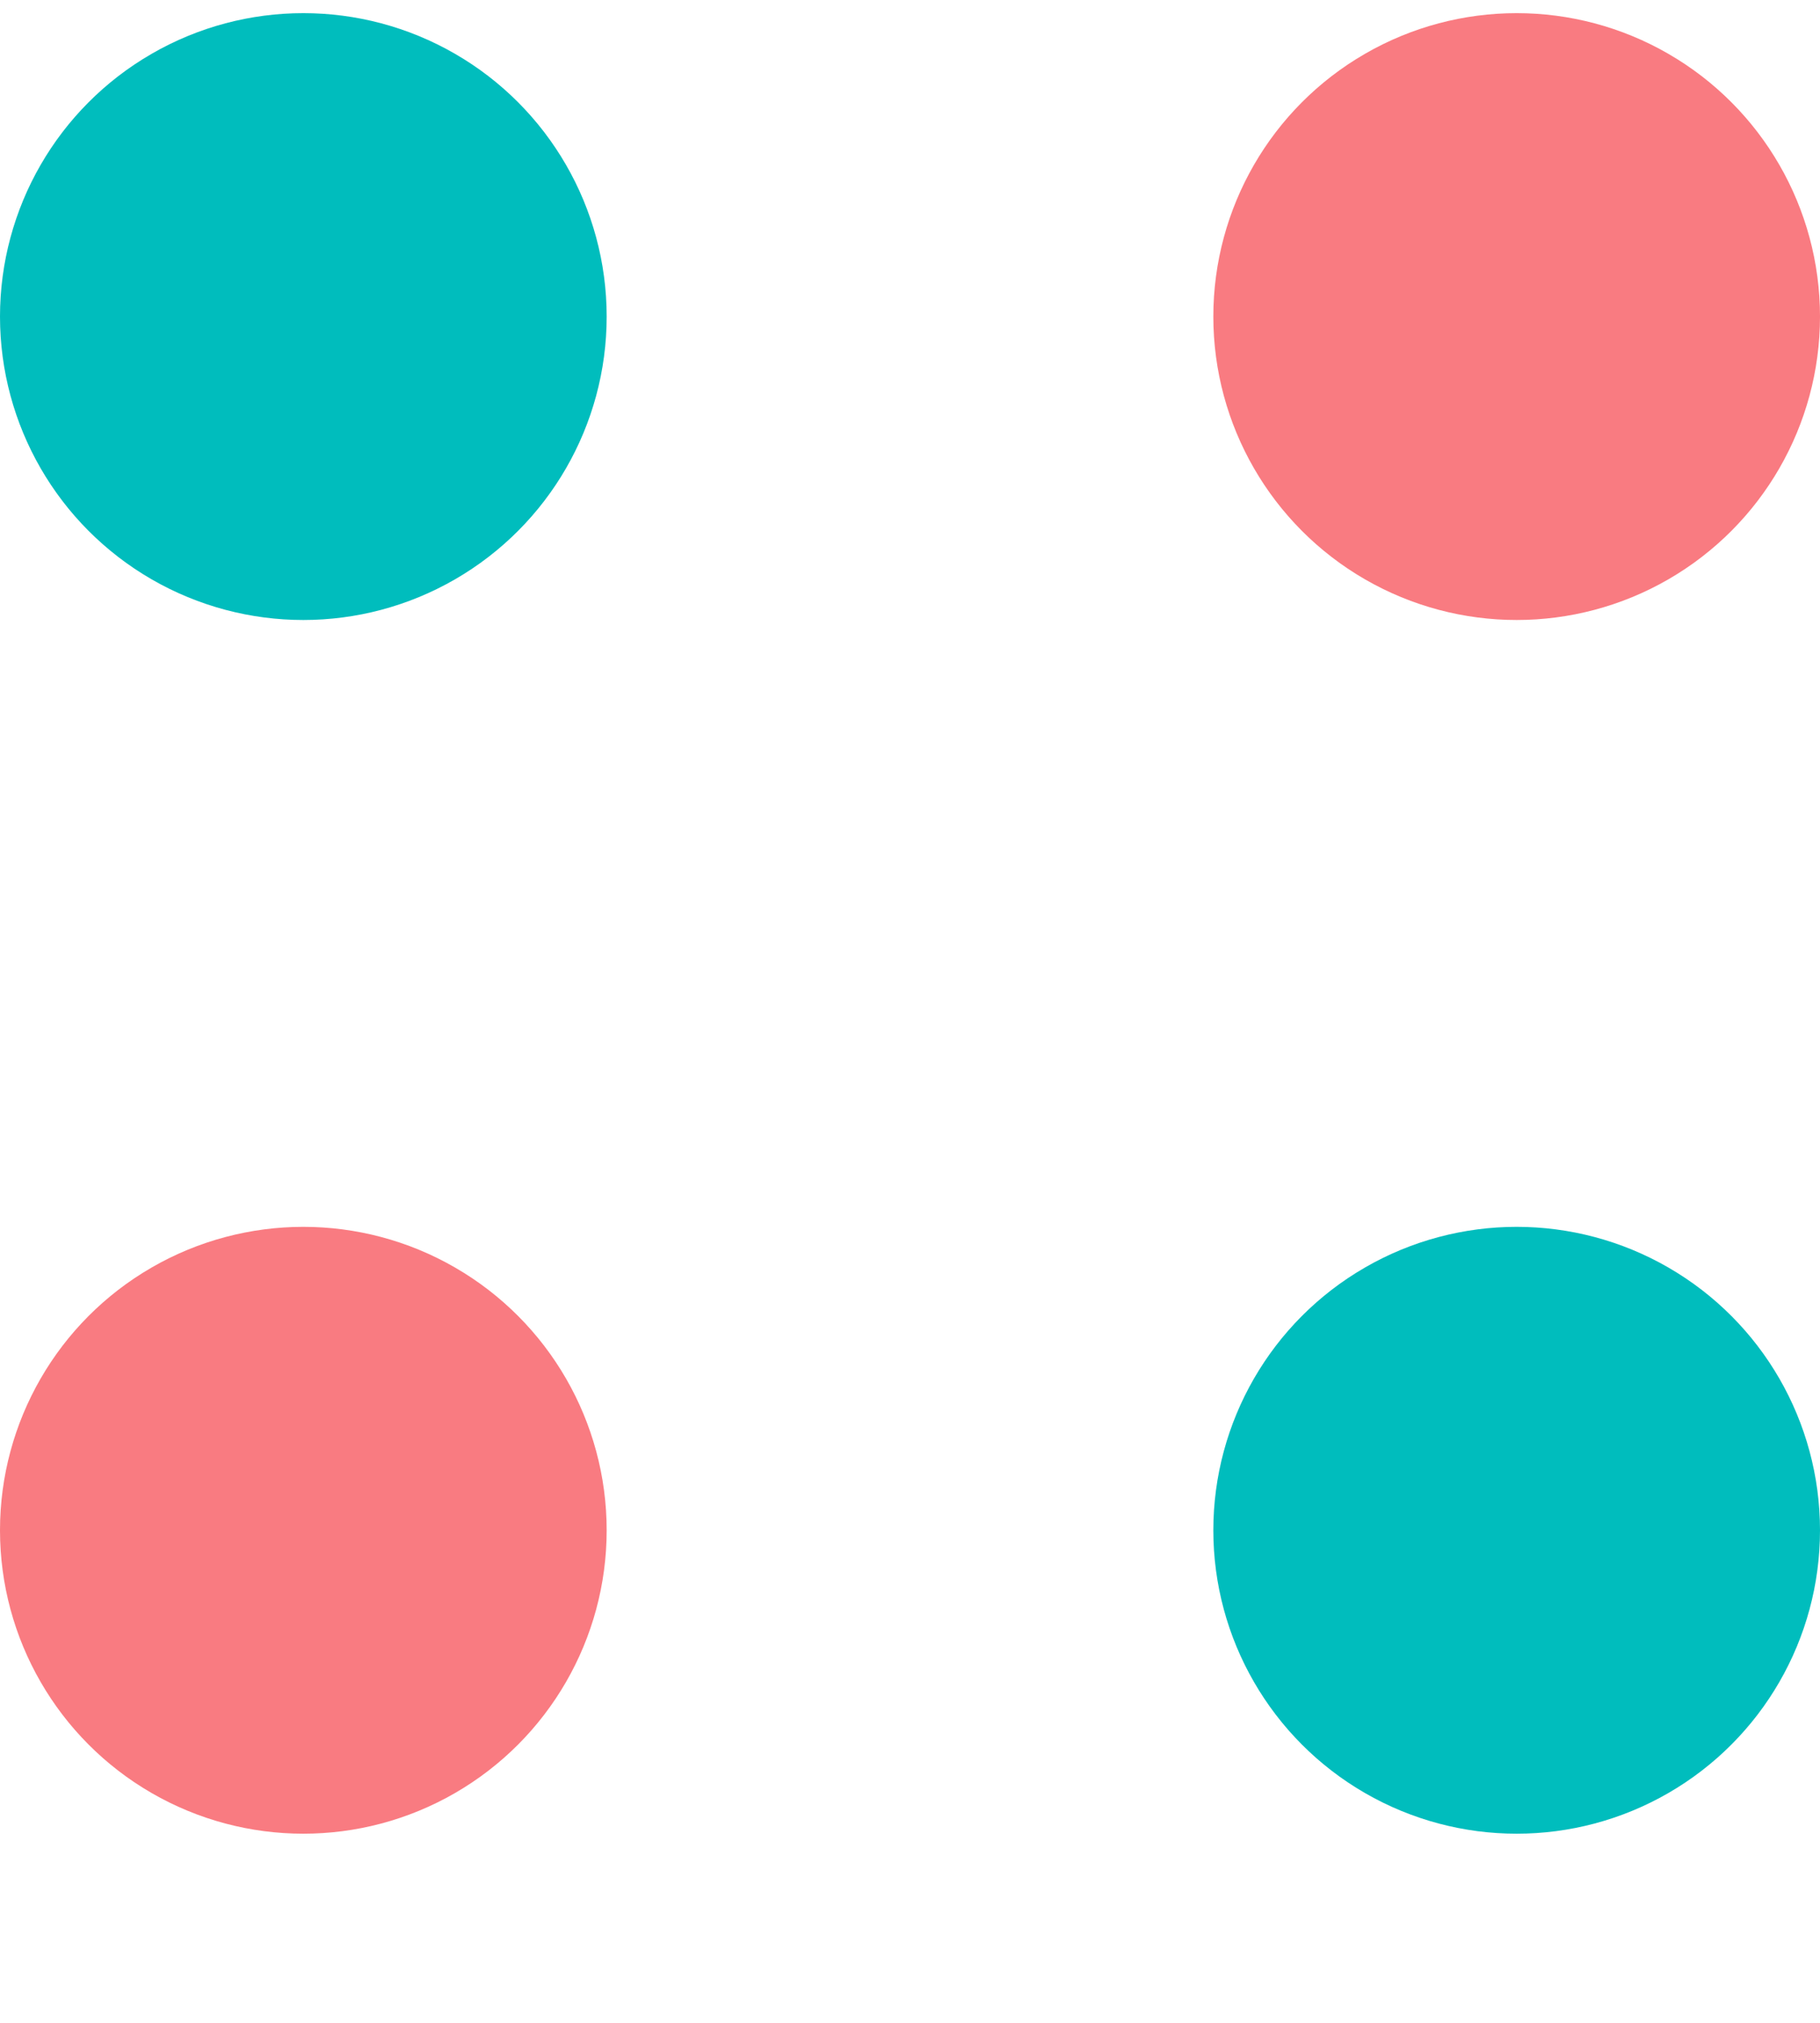
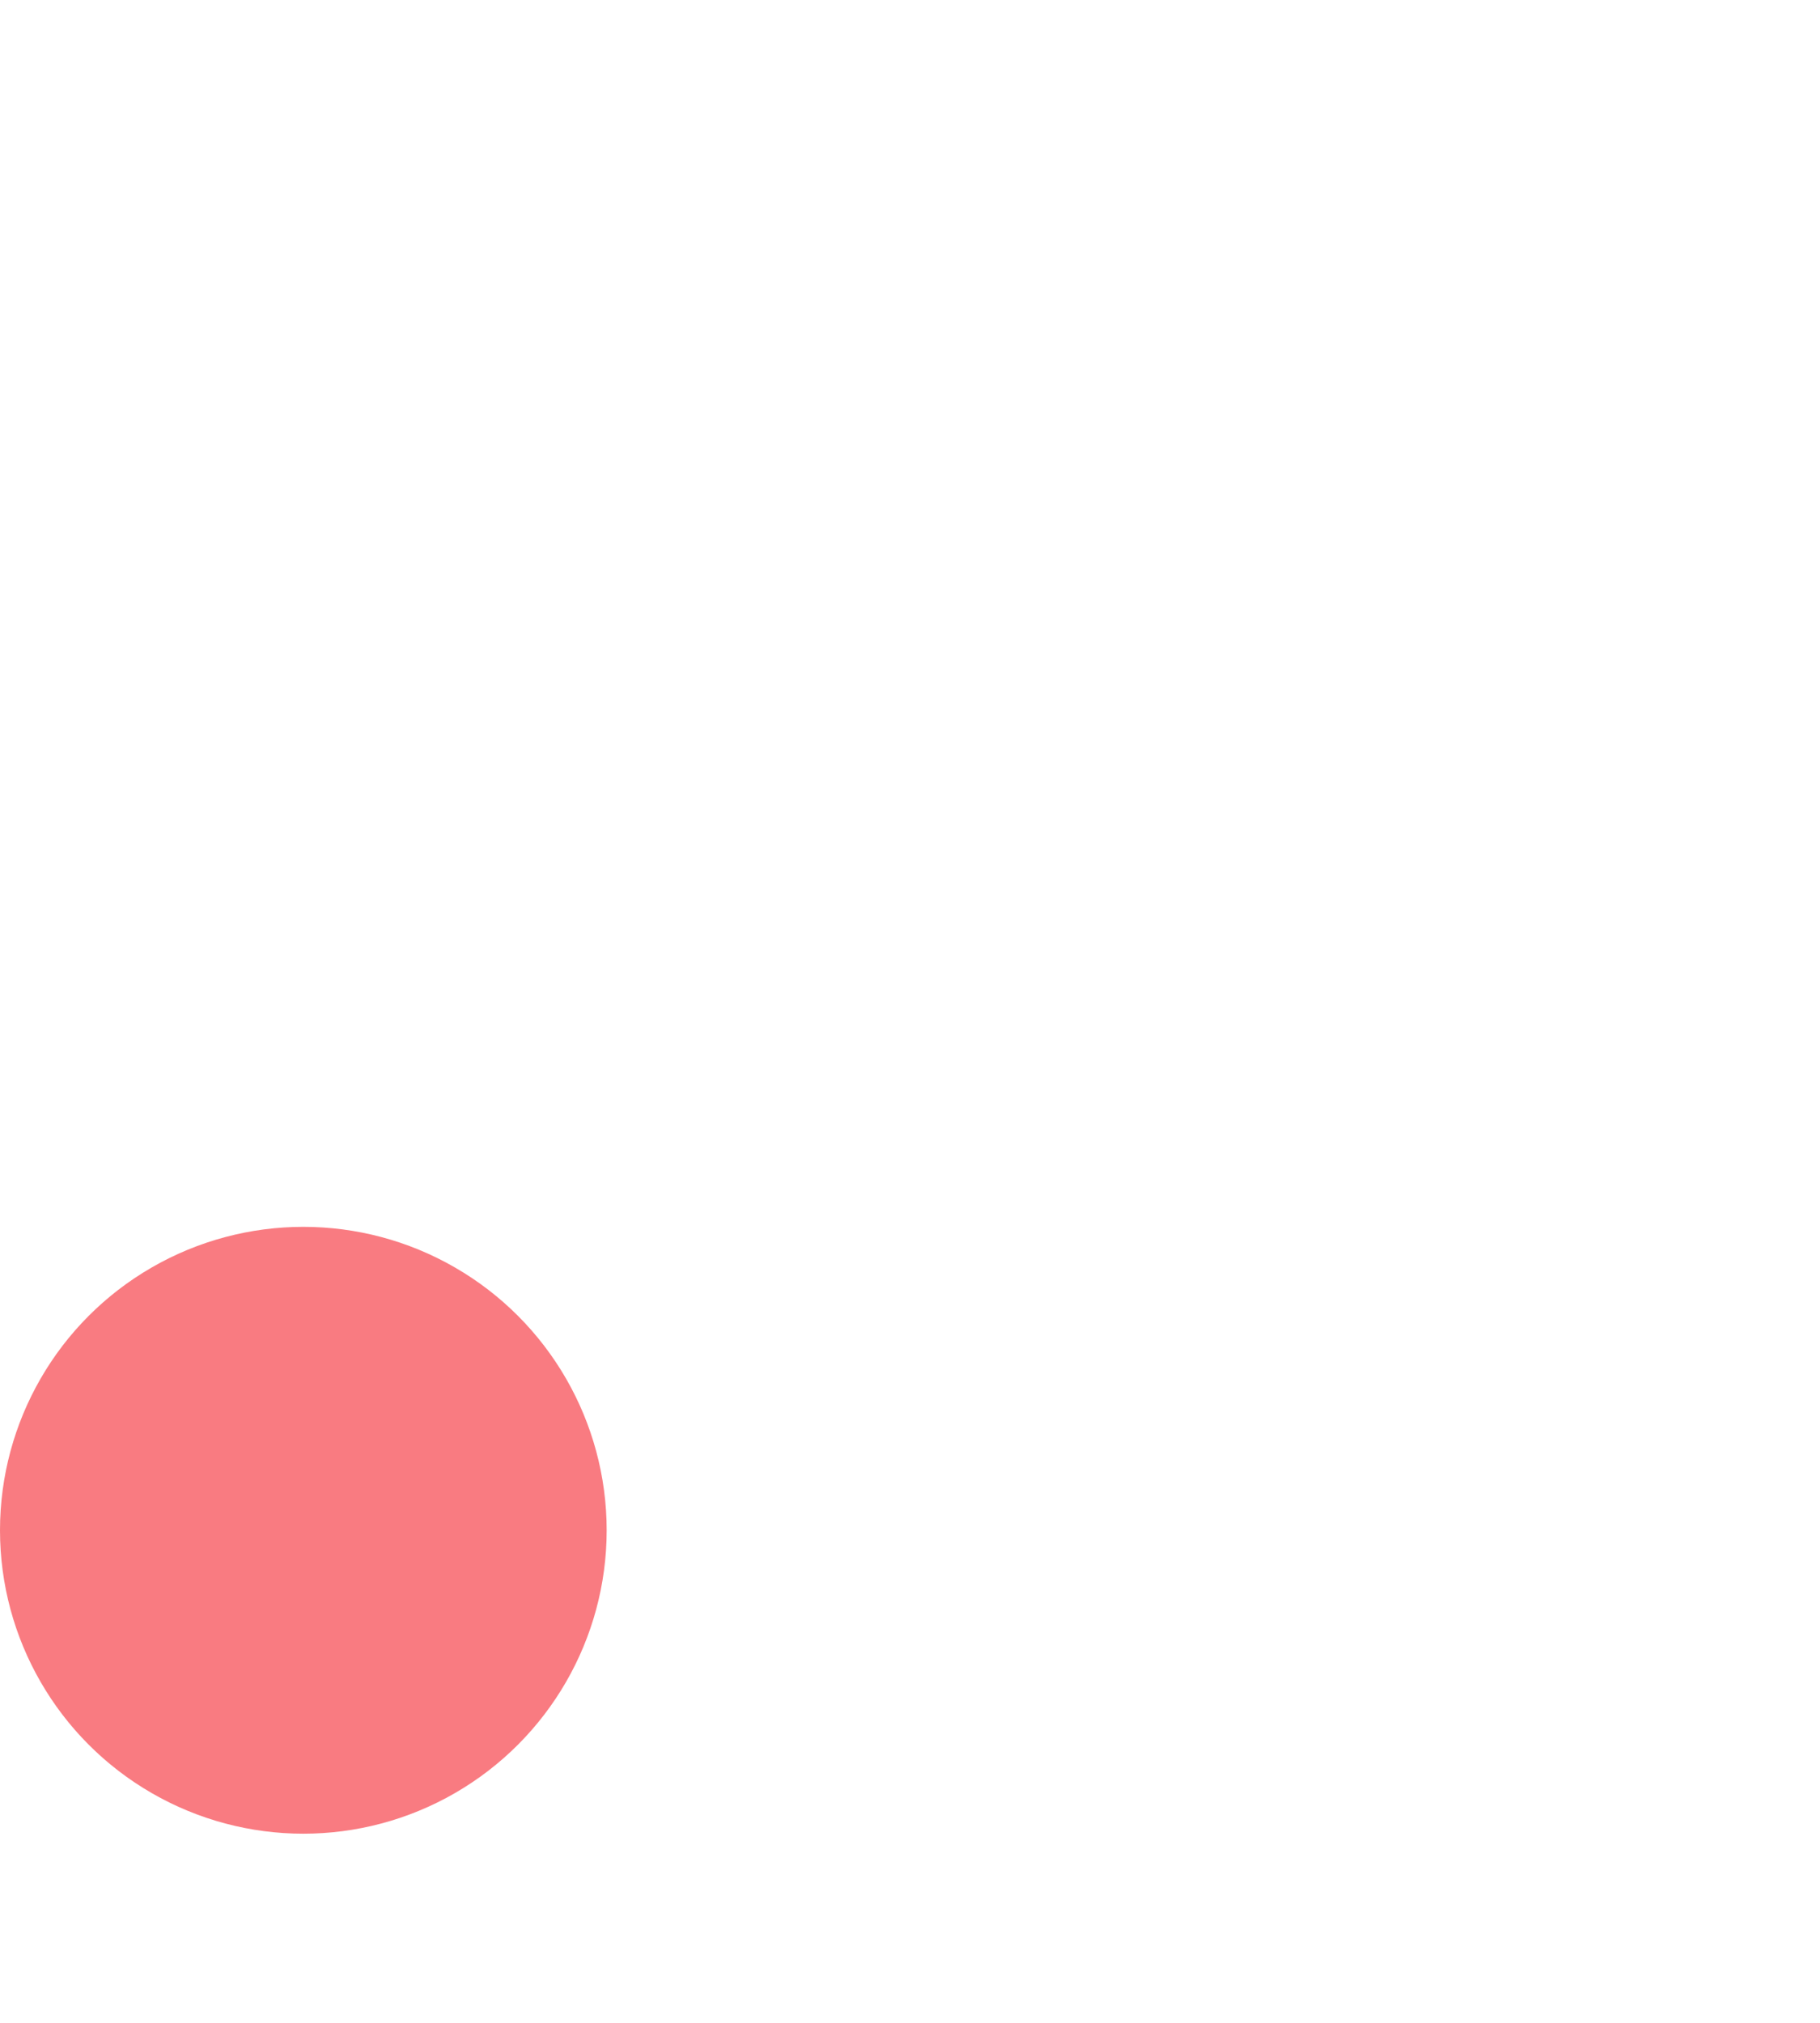
<svg xmlns="http://www.w3.org/2000/svg" width="9" height="10" viewBox="0 0 9 10" fill="none">
-   <circle cx="1.5" cy="1.565" r="1.5" fill="#00BDBD" />
-   <circle cx="7.5" cy="1.565" r="1.5" fill="#F97B81" />
  <circle cx="1.5" cy="7.565" r="1.5" fill="#F97B81" />
-   <circle cx="7.5" cy="7.565" r="1.5" fill="#00BDBD" />
</svg>